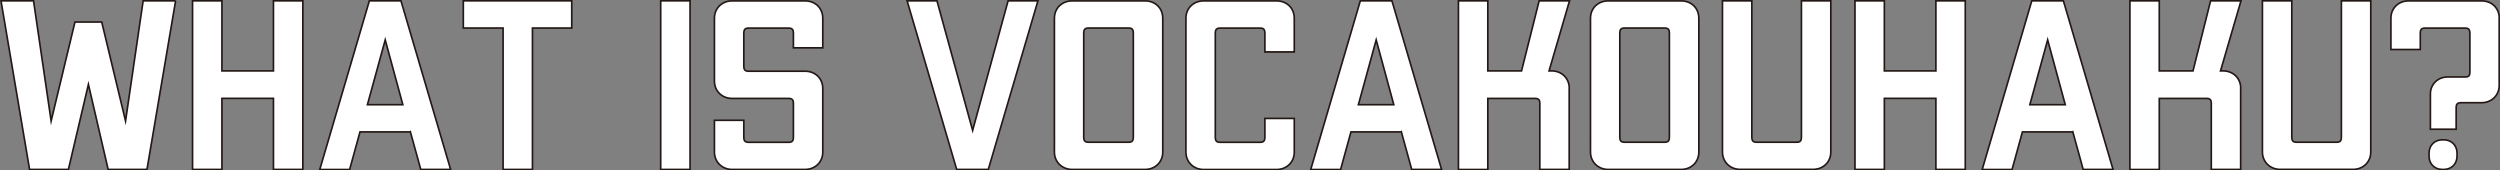
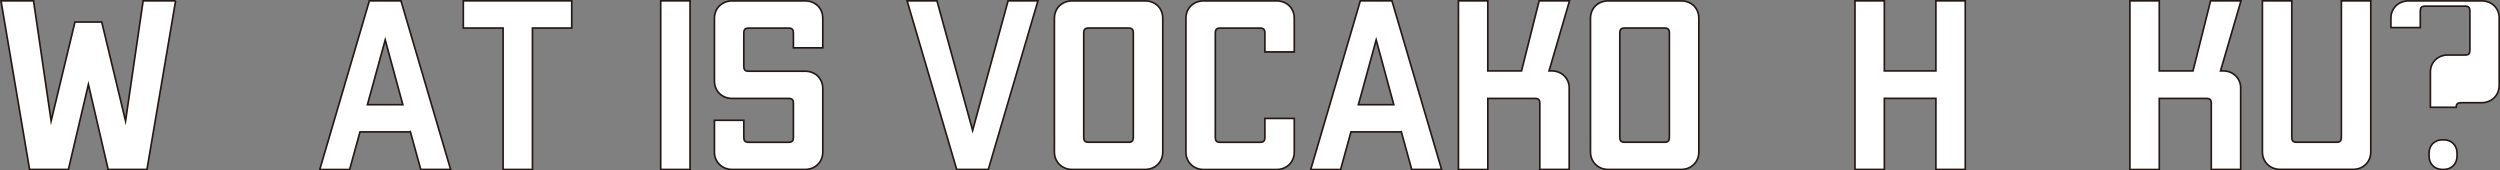
<svg xmlns="http://www.w3.org/2000/svg" id="_レイヤー_2" data-name="レイヤー_2" viewBox="0 0 373.55 25.45">
  <rect x="0" y="0" width="373.55" height="25.45" fill="#808080" stroke="none" />
  <defs>
    <style>
      .cls-1 {
        fill: #fff;
        stroke: #231815;
        stroke-miterlimit: 10;
        stroke-width: .25px;
      }
    </style>
  </defs>
  <g id="_レイヤー_1-2" data-name="レイヤー_1">
    <g>
      <path class="cls-1" d="M26.24.12l-4.28,25.2h-5.8l-2.95-12.71-2.99,12.71h-5.8L.15.12h4.86l2.63,17.96,3.56-14.79h4l3.56,14.79L21.39.12h4.86Z" />
-       <path class="cls-1" d="M45.25.12v25.2h-4.39v-10.62h-7.7v10.62h-4.39V.12h4.39v10.47h7.7V.12h4.39Z" />
      <path class="cls-1" d="M61.31,19.71h-7.52l-1.55,5.62h-4.46L55.19.12h4.72l7.42,25.2h-4.46l-1.55-5.62ZM60.19,15.64l-2.63-9.68-2.66,9.68h5.29Z" />
      <path class="cls-1" d="M85.43,4.19h-5.87v21.13h-4.39V4.19h-5.94V.12h16.2v4.07Z" />
      <path class="cls-1" d="M98.72.12h4.39v25.2h-4.39V.12Z" />
      <path class="cls-1" d="M122.94,2.72v4.43h-4.39v-2.23c0-.47-.18-.72-.68-.72h-6.05c-.5,0-.68.25-.68.72v5c0,.47.18.72.68.72h8.46c1.58,0,2.66,1.12,2.66,2.59v9.5c0,1.44-1.08,2.59-2.66,2.59h-10.87c-1.55,0-2.66-1.15-2.66-2.59v-4.75h4.39v2.56c0,.47.18.72.68.72h6.05c.5,0,.68-.25.68-.72v-5.15c0-.43-.18-.68-.68-.68h-8.46c-1.55,0-2.66-1.12-2.66-2.59V2.72c0-1.48,1.12-2.59,2.66-2.59h10.87c1.58,0,2.66,1.12,2.66,2.59Z" />
      <path class="cls-1" d="M155.09.12l-7.42,25.2h-4.72L135.54.12h4.46l5.33,19.37L150.63.12h4.46Z" />
      <path class="cls-1" d="M173.74,2.72v20.01c0,1.44-1.08,2.59-2.66,2.59h-10.87c-1.55,0-2.66-1.15-2.66-2.59V2.72c0-1.48,1.12-2.59,2.66-2.59h10.87c1.58,0,2.66,1.12,2.66,2.59ZM168.66,4.19h-6.05c-.5,0-.68.25-.68.72v15.62c0,.47.18.72.68.72h6.05c.5,0,.68-.25.68-.72V4.91c0-.47-.18-.72-.68-.72Z" />
      <path class="cls-1" d="M193.39,2.72v5.04h-4.39v-2.84c0-.47-.18-.72-.68-.72h-6.05c-.5,0-.68.25-.68.72v15.62c0,.47.18.72.68.72h6.05c.5,0,.68-.25.68-.72v-2.84h4.39v5.04c0,1.44-1.08,2.59-2.66,2.59h-10.87c-1.55,0-2.66-1.15-2.66-2.59V2.72c0-1.48,1.12-2.59,2.66-2.59h10.87c1.58,0,2.66,1.12,2.66,2.59Z" />
      <path class="cls-1" d="M209.38,19.71h-7.52l-1.55,5.62h-4.46L203.26.12h4.72l7.42,25.2h-4.46l-1.55-5.62ZM208.26,15.64l-2.63-9.68-2.66,9.68h5.29Z" />
      <path class="cls-1" d="M234.47,13.19v12.13h-4.39v-9.93c0-.43-.18-.68-.68-.68h-7.09v10.62h-4.39V.12h4.39v10.47h5.04l2.63-10.47h4.54l-3.06,10.47h.36c1.58,0,2.66,1.15,2.66,2.59Z" />
      <path class="cls-1" d="M253.84,2.72v20.01c0,1.44-1.08,2.59-2.66,2.59h-10.87c-1.55,0-2.66-1.15-2.66-2.59V2.72c0-1.48,1.12-2.59,2.66-2.59h10.87c1.58,0,2.66,1.12,2.66,2.59ZM248.76,4.19h-6.05c-.5,0-.68.25-.68.72v15.62c0,.47.18.72.68.72h6.05c.5,0,.68-.25.68-.72V4.91c0-.47-.18-.72-.68-.72Z" />
-       <path class="cls-1" d="M273.56.12v22.6c0,1.44-1.08,2.59-2.66,2.59h-10.87c-1.55,0-2.66-1.15-2.66-2.59V.12h4.39v20.41c0,.47.18.72.68.72h6.05c.5,0,.68-.25.68-.72V.12h4.39Z" />
      <path class="cls-1" d="M293.65.12v25.2h-4.39v-10.62h-7.7v10.62h-4.39V.12h4.39v10.47h7.7V.12h4.39Z" />
-       <path class="cls-1" d="M309.71,19.71h-7.52l-1.55,5.62h-4.46L303.59.12h4.72l7.42,25.2h-4.46l-1.55-5.62ZM308.59,15.64l-2.63-9.68-2.66,9.68h5.29Z" />
      <path class="cls-1" d="M334.8,13.19v12.13h-4.39v-9.93c0-.43-.18-.68-.68-.68h-7.09v10.62h-4.39V.12h4.39v10.47h5.04l2.63-10.47h4.54l-3.06,10.47h.36c1.58,0,2.66,1.15,2.66,2.59Z" />
      <path class="cls-1" d="M354.24.12v22.6c0,1.44-1.08,2.59-2.66,2.59h-10.87c-1.55,0-2.66-1.15-2.66-2.59V.12h4.39v20.41c0,.47.18.72.68.72h6.05c.5,0,.68-.25.68-.72V.12h4.39Z" />
-       <path class="cls-1" d="M373.43,2.72v10.04c0,1.44-1.08,2.59-2.66,2.59h-3.09c-.5,0-.68.25-.68.68v3.28h-3.85v-5.29c0-1.4,1.08-2.52,2.59-2.52h2.63c.5,0,.68-.22.68-.68v-5.9c0-.47-.18-.72-.68-.72h-6.05c-.5,0-.68.25-.68.72v2.48h-4.39V2.72c0-1.48,1.12-2.59,2.66-2.59h10.87c1.58,0,2.66,1.12,2.66,2.59ZM367.13,22.87v.47c0,1.15-.83,1.98-1.98,1.98h-.22c-1.15,0-1.98-.83-1.98-1.98v-.47c0-1.15.83-1.98,1.98-1.98h.22c1.15,0,1.98.83,1.98,1.98Z" />
+       <path class="cls-1" d="M373.43,2.72v10.04c0,1.44-1.08,2.59-2.66,2.59h-3.09c-.5,0-.68.25-.68.68h-3.85v-5.29c0-1.4,1.08-2.52,2.59-2.52h2.63c.5,0,.68-.22.68-.68v-5.9c0-.47-.18-.72-.68-.72h-6.05c-.5,0-.68.25-.68.72v2.48h-4.39V2.72c0-1.48,1.12-2.59,2.66-2.59h10.87c1.58,0,2.66,1.12,2.66,2.59ZM367.13,22.87v.47c0,1.15-.83,1.98-1.98,1.98h-.22c-1.15,0-1.98-.83-1.98-1.98v-.47c0-1.15.83-1.98,1.98-1.98h.22c1.15,0,1.98.83,1.98,1.98Z" />
    </g>
  </g>
</svg>